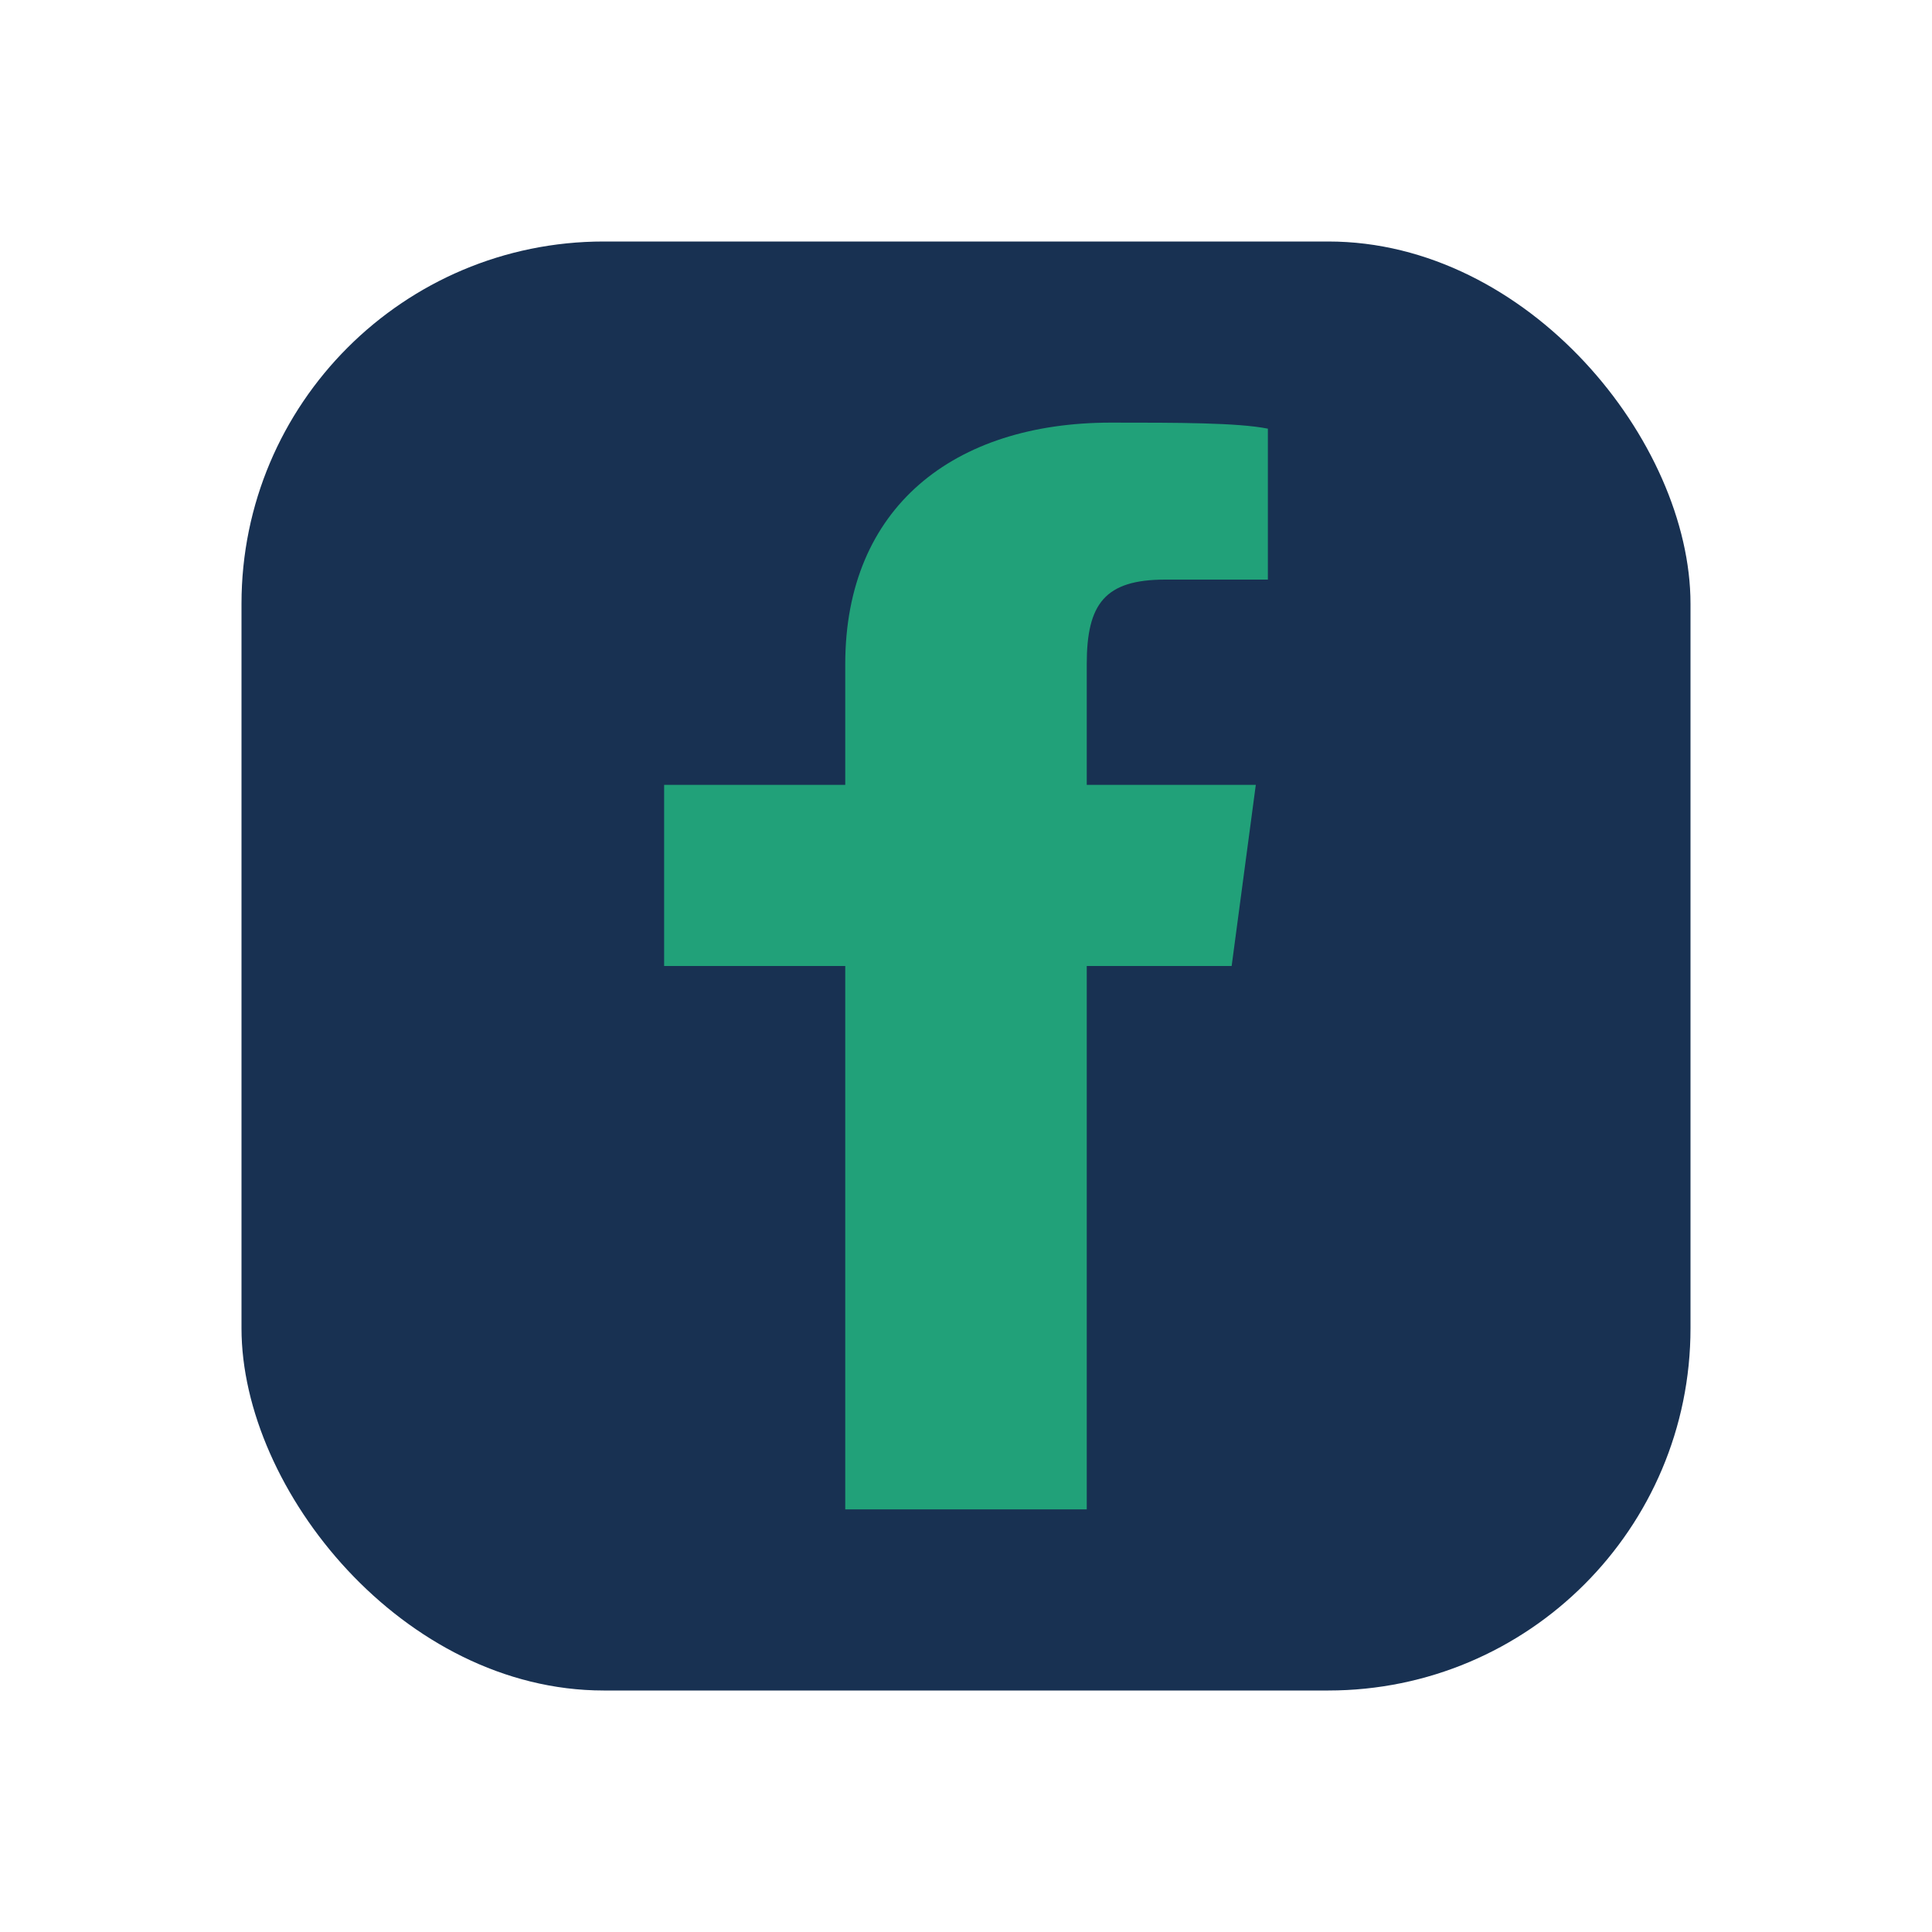
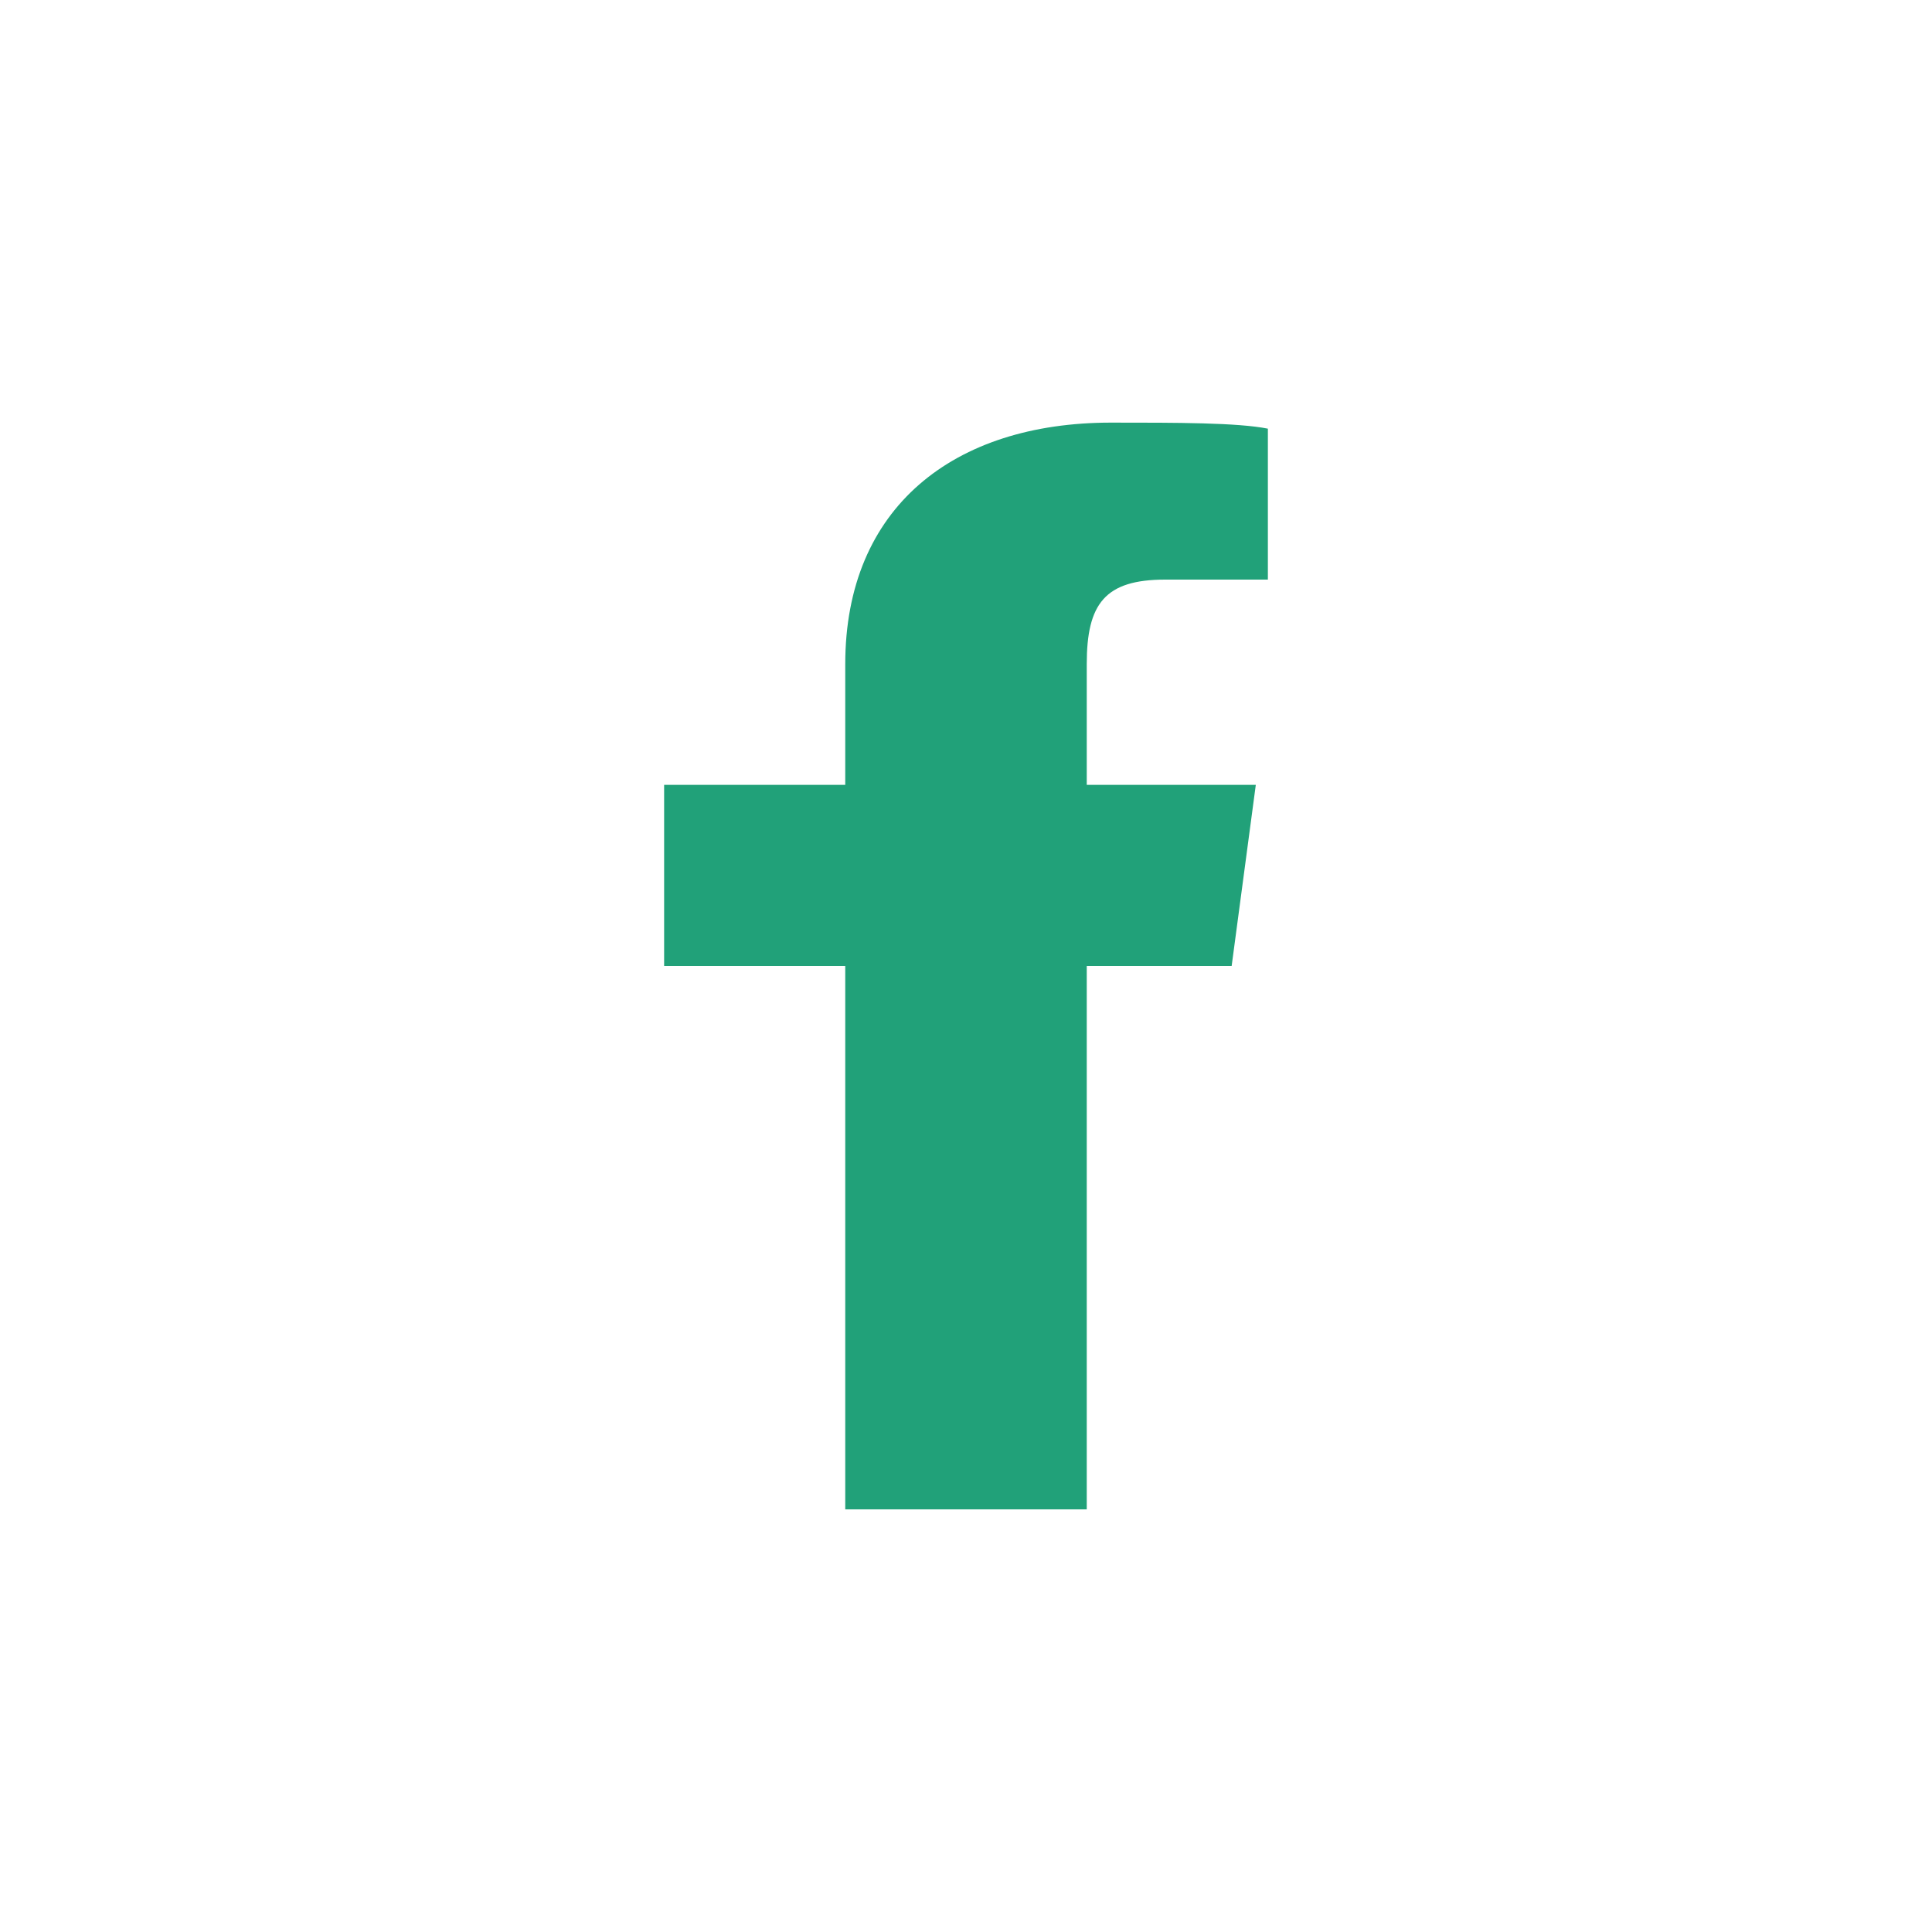
<svg xmlns="http://www.w3.org/2000/svg" width="32" height="32" viewBox="0 0 32 32">
-   <rect x="4" y="4" width="24" height="24" rx="6" fill="#183152" />
  <path d="M18 25v-9h2.4l.4-3h-2.8V11c0-1 .3-1.4 1.3-1.4H21V7.1C20.5 7 19.5 7 18.4 7 15.8 7 14 8.4 14 11v2H11v3h3v9" fill="#21A179" />
</svg>